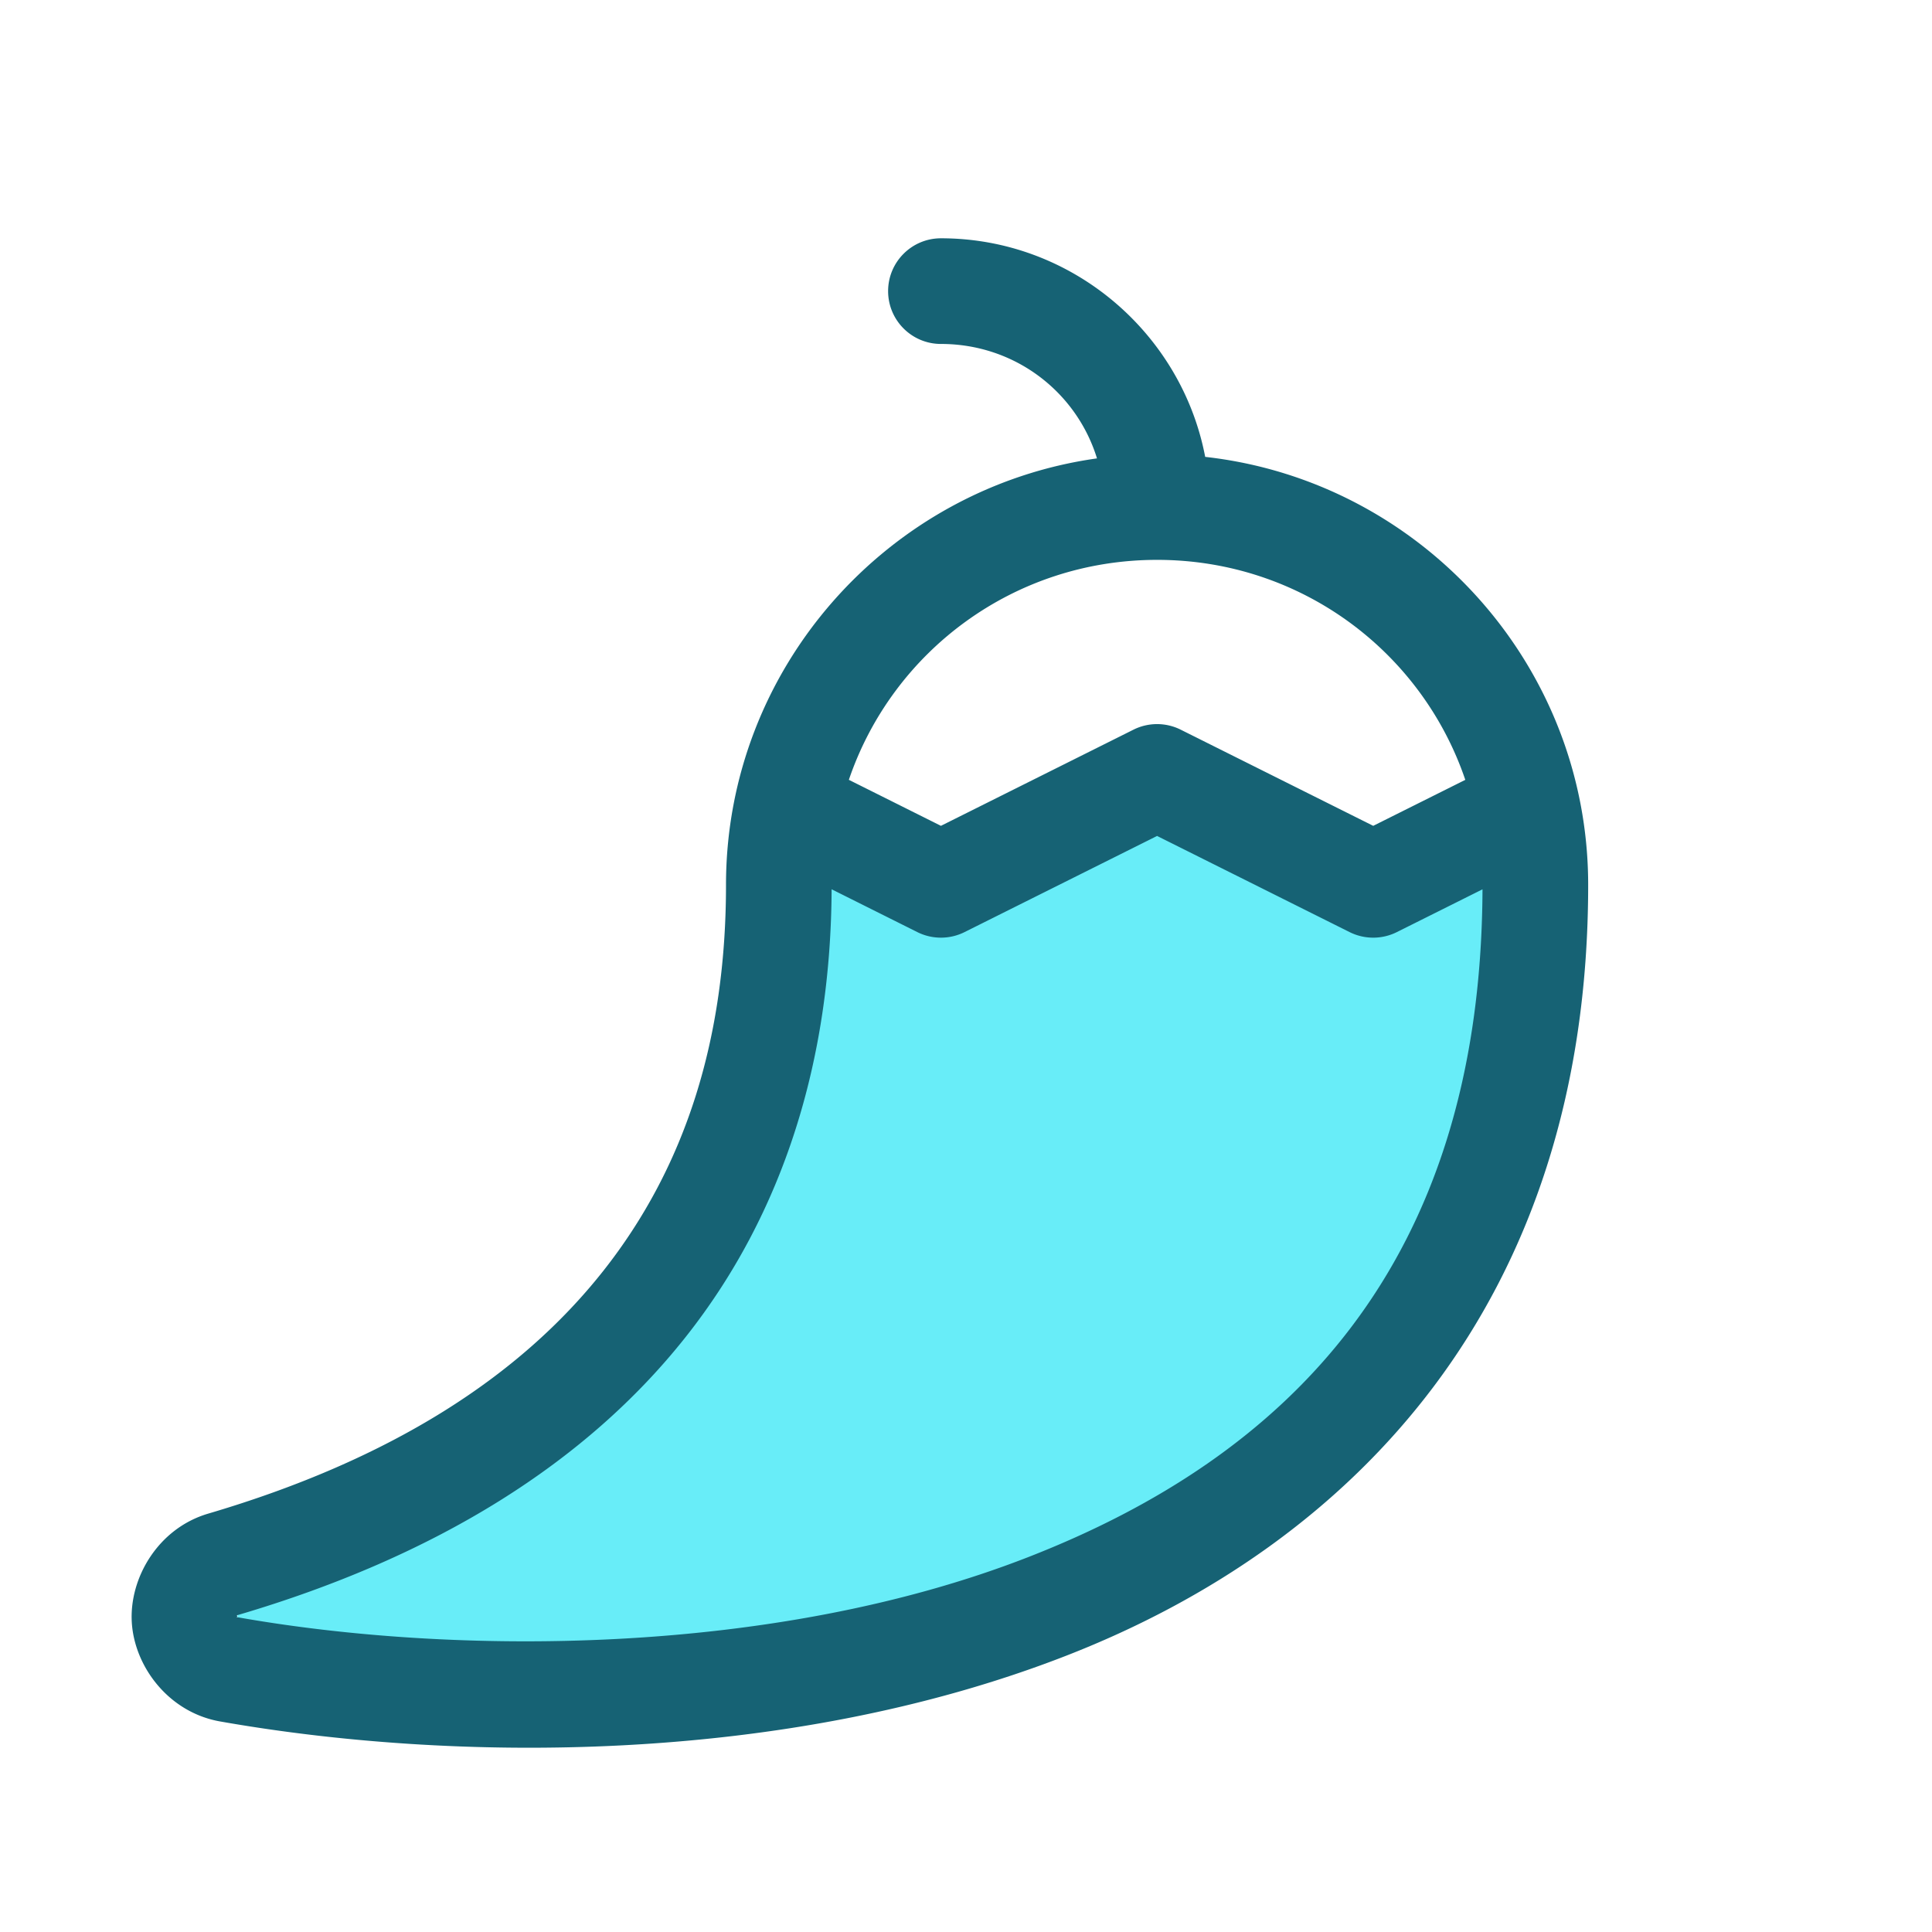
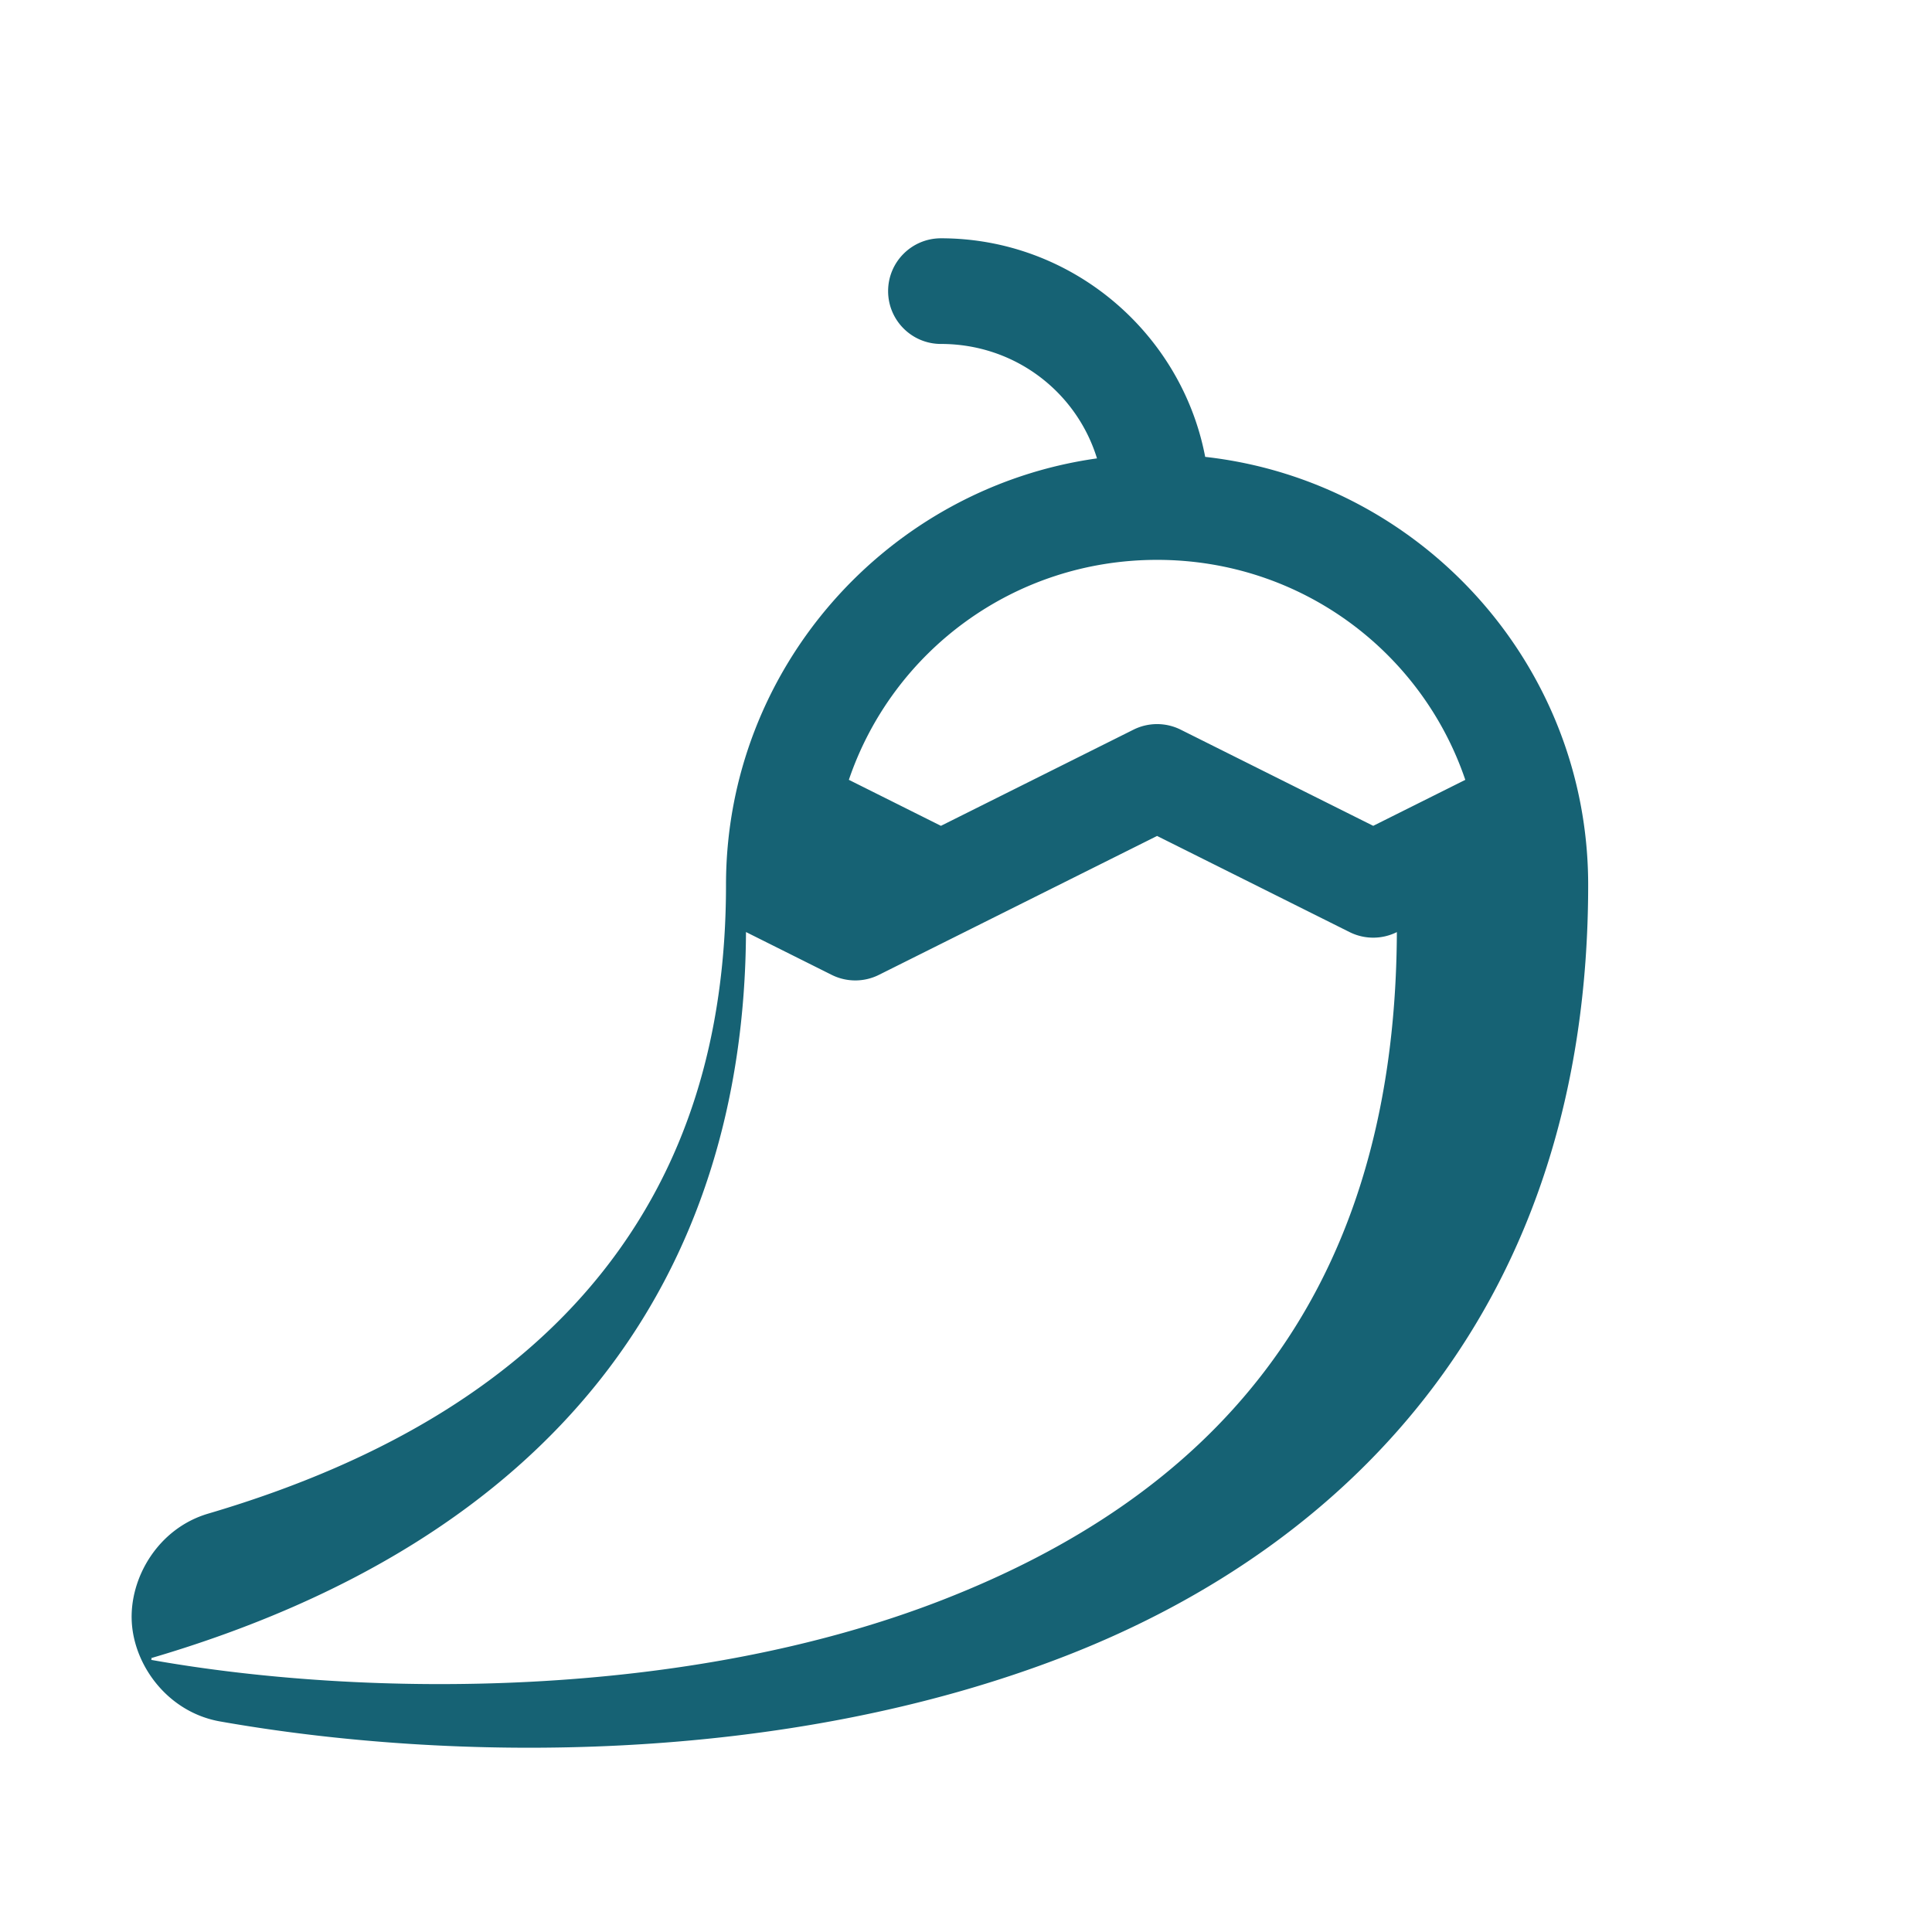
<svg xmlns="http://www.w3.org/2000/svg" width="512" height="512" fill="none" viewBox="0 0 512 512">
-   <path fill="#68EDF8" d="M306.146 217.741c-1.599.024-2.862 1.123-4.281 1.709-16.18 8.07-32.345 16.173-48.536 24.223-3.009 1.317-6.59.959-9.389-.71l-21.763-10.876c-1.434-.342-3.27-.586-4.332.7-.98.854-1.639 2.114-1.462 3.438-.097 14.046-1.416 28.21-4.231 42.038a191.885 191.885 0 0 1-2.805 11.886 181.147 181.147 0 0 1-7.442 21.899 191.324 191.324 0 0 1-2.191 5.052c-7.653 16.955-18.181 32.597-30.98 46.095-16.789 17.777-37.232 31.831-59.118 42.594-15.355 7.57-31.446 13.575-47.854 18.422-.882.332-1.709.957-2.224 1.73-.377.631-.762 1.259-.682 2.024-.084.774-.084 1.539.345 2.219.328.937 1.219 1.568 2.05 2.059 1.043.49 2.24.399 3.346.681 25.755 4.351 51.907 6.179 78.016 6.028 31.411-.244 62.885-3.451 93.458-10.796 24.681-5.964 48.769-14.817 70.876-27.383 19.246-10.948 36.882-24.999 50.865-42.237 10.909-13.379 19.571-28.553 25.72-44.676 9.395-24.545 13.155-50.942 13.339-77.132.11-1.317-.349-2.655-1.118-3.716-.753-.865-1.981-1.116-3.066-1.265-1.479-.045-2.661 1.011-3.971 1.54-7.062 3.509-14.089 7.091-21.185 10.527-2.964 1.182-6.408.723-9.118-.894l-49.982-24.964c-.745-.257-1.509-.229-2.285-.215ZM63.061 427.993c-.163.407-.33-.051-.187.193.128.147.092.808.182 1.13.045.598-1.018.555-1.445.879-.934.553.032-.542.177-.926.425-.559.71-1.082-.16-1.313l-1.602-.973c.04-.938.468-.844 1.066-.295l1.97 1.305Zm-.138.332c-.032.02-.062.141 0 0Zm.01-.041c-.023-.105-.03 0 0 0Zm-.41-.27c.042-.06-.247-.03 0 0Zm.228.092c.165.077-.166-.094 0 0Zm.203.131c-.01.014-.03-.042 0 0Zm-.168.281c-.323.279.164-.087.05-.022-.133.088.166-.178-.05.022Zm-.209.096c.202.035.018-.116 0 0Z" />
-   <path fill="#166274" d="M249.359 63.15c-7.732 0-14 6.268-14 14s6.268 14 14 14c19.57 0 35.92 12.679 41.356 30.327-55.429 7.778-98.317 55.544-98.317 113.021 0 40.512-10.58 74.556-32.599 102.398-22.02 27.843-55.996 49.905-104.621 64.229-13.306 3.918-20.931 17.067-20.252 28.785.679 11.718 9.733 23.882 23.388 26.289 60.686 10.719 148.918 11.998 224.471-17.508 75.556-29.505 138.096-93.222 138.096-204.193 0-58.571-44.535-107.058-101.494-113.422-6.278-32.878-35.376-57.926-70.028-57.926Zm57.279 85.219c38.04 0 70.15 24.317 81.68 58.299l-24.398 12.186-51.016-25.481a14.02 14.02 0 0 0-12.529 0l-51.016 25.481-24.402-12.192c11.532-33.977 43.637-58.291 81.674-58.291l.007-.002Zm0 73.166 51.017 25.479a14.024 14.024 0 0 0 12.528 0l22.694-11.334c-.406 100.089-52.288 150.377-120.28 176.929-68.259 26.657-153.091 25.968-209.42 16.018h-.01a5.83 5.83 0 0 0-.517-.074c.103-.018.233-.079.223-.26-.01-.13-.083-.187-.166-.207.09-.02.212-.052.373-.1 52.743-15.537 92.399-40.5 118.67-73.719 26.046-32.934 38.427-73.573 38.637-118.601l22.705 11.345a14.017 14.017 0 0 0 12.531 0l51.015-25.476Z" />
+   <path fill="#166274" d="M249.359 63.15c-7.732 0-14 6.268-14 14s6.268 14 14 14c19.57 0 35.92 12.679 41.356 30.327-55.429 7.778-98.317 55.544-98.317 113.021 0 40.512-10.58 74.556-32.599 102.398-22.02 27.843-55.996 49.905-104.621 64.229-13.306 3.918-20.931 17.067-20.252 28.785.679 11.718 9.733 23.882 23.388 26.289 60.686 10.719 148.918 11.998 224.471-17.508 75.556-29.505 138.096-93.222 138.096-204.193 0-58.571-44.535-107.058-101.494-113.422-6.278-32.878-35.376-57.926-70.028-57.926Zm57.279 85.219c38.04 0 70.15 24.317 81.68 58.299l-24.398 12.186-51.016-25.481a14.02 14.02 0 0 0-12.529 0l-51.016 25.481-24.402-12.192c11.532-33.977 43.637-58.291 81.674-58.291l.007-.002Zm0 73.166 51.017 25.479a14.024 14.024 0 0 0 12.528 0c-.406 100.089-52.288 150.377-120.28 176.929-68.259 26.657-153.091 25.968-209.42 16.018h-.01a5.83 5.83 0 0 0-.517-.074c.103-.018.233-.079.223-.26-.01-.13-.083-.187-.166-.207.09-.02.212-.052.373-.1 52.743-15.537 92.399-40.5 118.67-73.719 26.046-32.934 38.427-73.573 38.637-118.601l22.705 11.345a14.017 14.017 0 0 0 12.531 0l51.015-25.476Z" />
</svg>